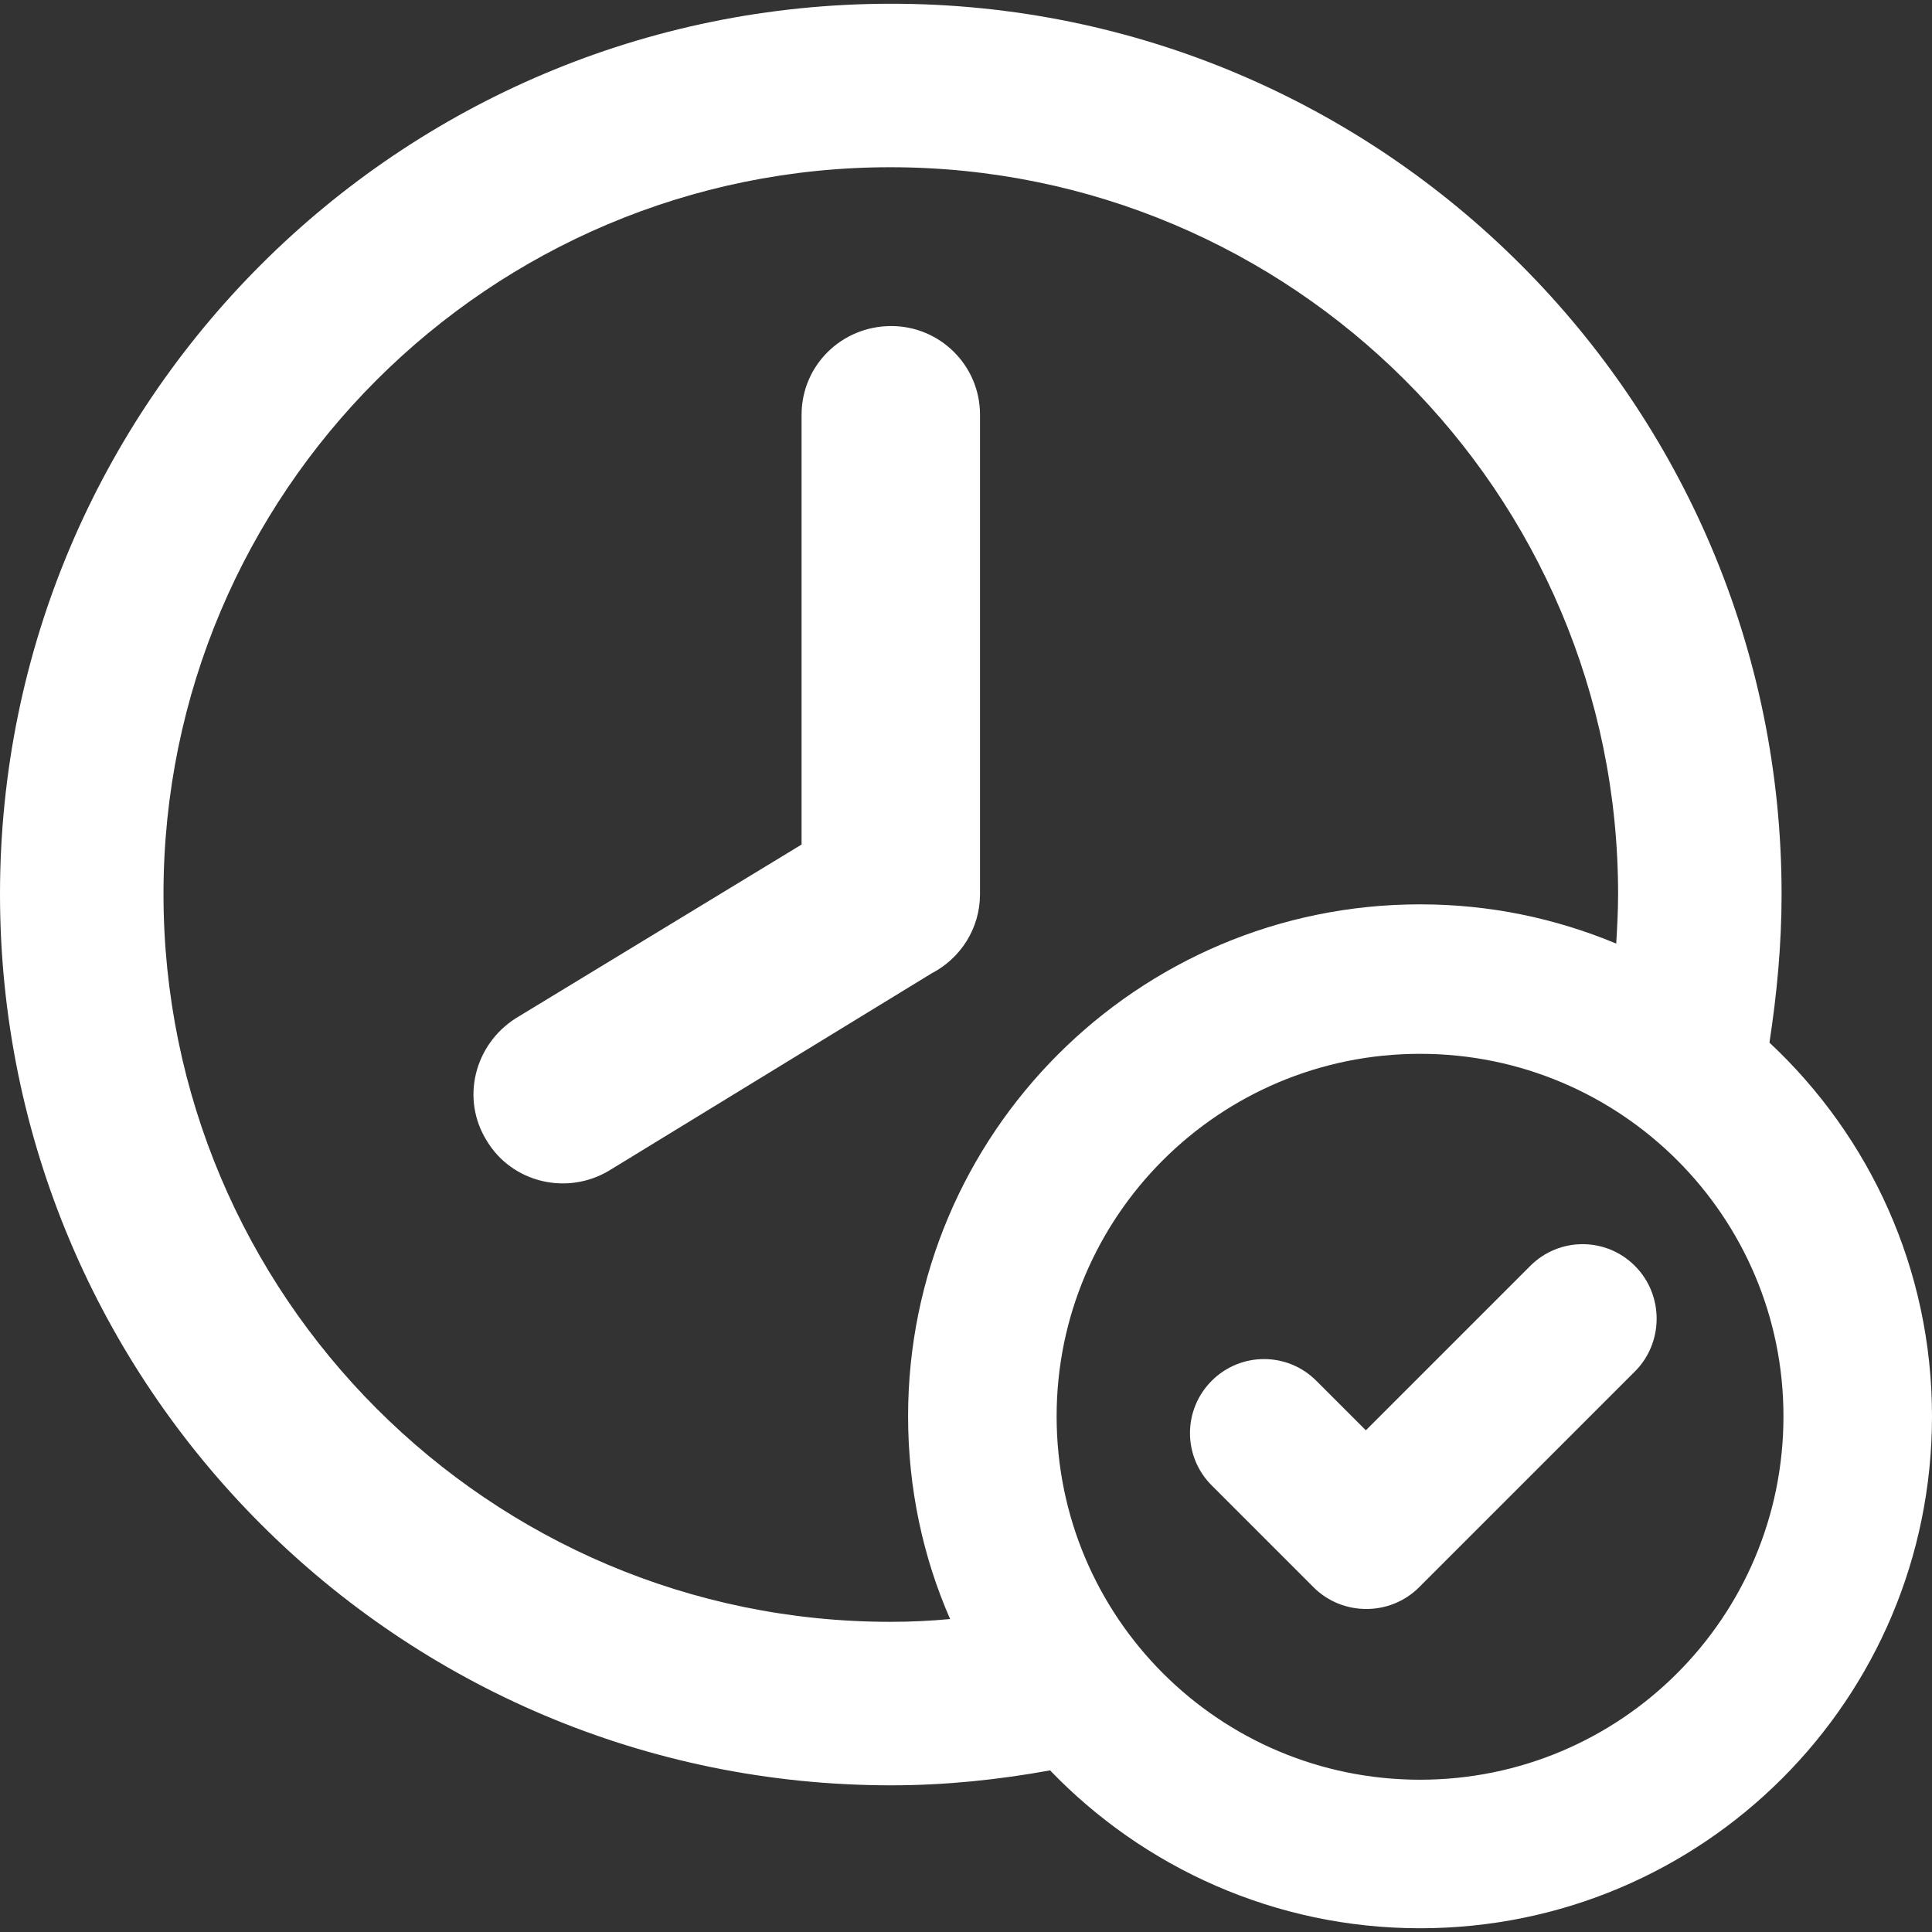
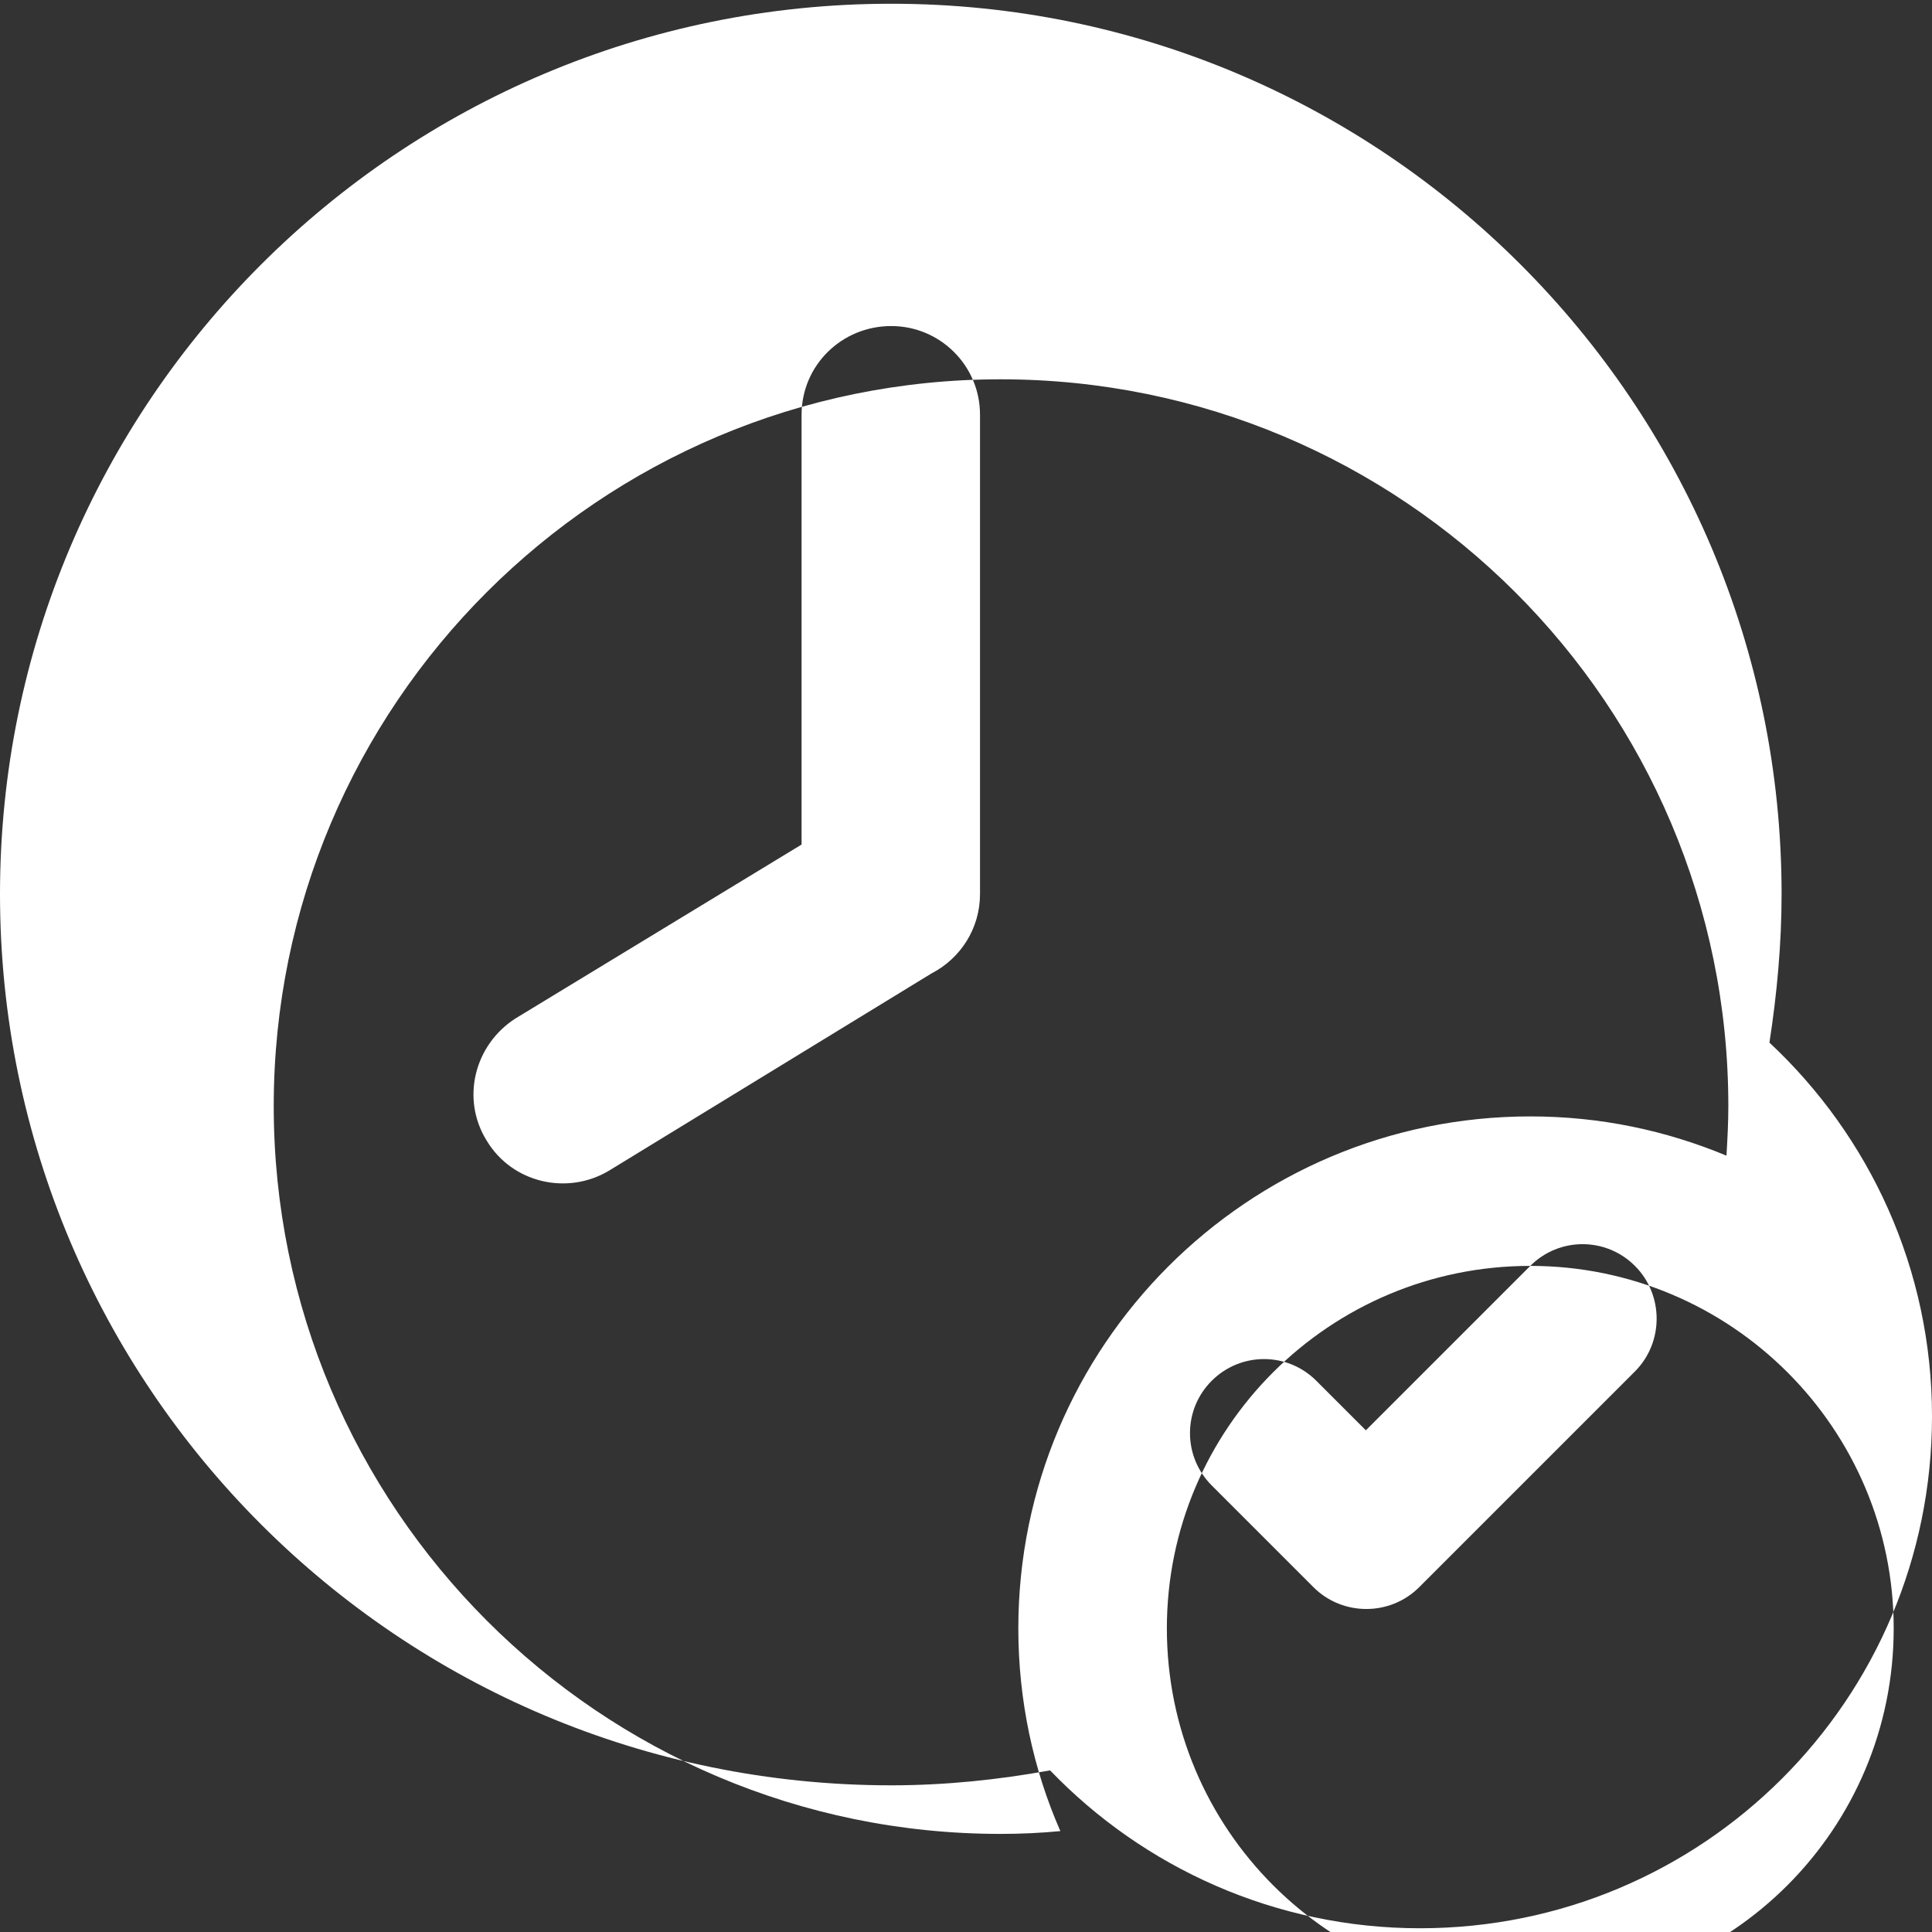
<svg xmlns="http://www.w3.org/2000/svg" style="fill-rule:evenodd; clip-rule:evenodd" viewBox="0 0 20.68 20.68">
  <rect x="0" y="0" width="20.68" height="20.68" fill="#333333" stroke="none" />
-   <path fill="white" d="M9.54 0.04c5.26,0 9.53,4.27 9.53,9.53 0,0.54 -0.05,1.07 -0.13,1.59 1.07,1 1.74,2.42 1.74,4 0,3.03 -2.45,5.48 -5.48,5.48 -1.55,0 -2.96,-0.65 -3.96,-1.69 -0.55,0.1 -1.12,0.16 -1.7,0.16 -5.27,0 -9.54,-4.27 -9.54,-9.54 0,-5.26 4.27,-9.53 9.54,-9.53zm-0.96 4.4c0,-0.53 0.43,-0.95 0.96,-0.95 0.52,0 0.95,0.42 0.95,0.95l0 5.13c0,0.37 -0.21,0.69 -0.52,0.85l-3.45 2.11c-0.45,0.27 -1.04,0.13 -1.31,-0.32 -0.28,-0.45 -0.13,-1.03 0.31,-1.31l3.06 -1.86 0 -4.6zm7.8 9.11c0.31,-0.31 0.81,-0.31 1.12,0 0.31,0.31 0.31,0.82 0,1.13l-2.31 2.31c-0.31,0.31 -0.82,0.31 -1.13,0l-1.09 -1.09c-0.31,-0.31 -0.31,-0.81 0,-1.12 0.31,-0.31 0.81,-0.31 1.12,0l0.53 0.53 1.76 -1.76zm-1.18 -2.27c2.15,0 3.89,1.74 3.89,3.88 0,2.15 -1.74,3.89 -3.89,3.89 -2.15,0 -3.89,-1.74 -3.89,-3.89 0,-2.14 1.74,-3.88 3.89,-3.88zm0 -1.6c0.75,0 1.45,0.15 2.1,0.42 0.01,-0.17 0.02,-0.35 0.02,-0.53 0,-4.3 -3.49,-7.78 -7.79,-7.78 -4.29,0 -7.78,3.48 -7.78,7.78 0,4.3 3.49,7.79 7.78,7.79 0.22,0 0.43,-0.01 0.64,-0.03 -0.29,-0.66 -0.45,-1.4 -0.45,-2.17 0,-3.02 2.45,-5.48 5.48,-5.48z" />
+   <path fill="white" d="M9.54 0.04c5.26,0 9.53,4.27 9.53,9.53 0,0.54 -0.05,1.07 -0.13,1.59 1.07,1 1.74,2.42 1.74,4 0,3.03 -2.45,5.48 -5.48,5.48 -1.55,0 -2.96,-0.65 -3.96,-1.69 -0.55,0.1 -1.12,0.16 -1.7,0.16 -5.27,0 -9.54,-4.27 -9.54,-9.54 0,-5.26 4.27,-9.53 9.54,-9.53zm-0.96 4.4c0,-0.53 0.43,-0.95 0.96,-0.95 0.52,0 0.95,0.42 0.95,0.95l0 5.13c0,0.37 -0.21,0.69 -0.52,0.85l-3.45 2.11c-0.45,0.27 -1.04,0.13 -1.31,-0.32 -0.28,-0.45 -0.13,-1.03 0.31,-1.31l3.06 -1.86 0 -4.6zm7.8 9.11c0.31,-0.31 0.81,-0.31 1.12,0 0.31,0.31 0.31,0.82 0,1.13l-2.31 2.31c-0.31,0.31 -0.82,0.31 -1.13,0l-1.09 -1.09c-0.31,-0.31 -0.31,-0.81 0,-1.12 0.31,-0.31 0.81,-0.31 1.12,0l0.53 0.53 1.76 -1.76zc2.15,0 3.89,1.74 3.89,3.88 0,2.15 -1.74,3.89 -3.89,3.89 -2.15,0 -3.89,-1.74 -3.89,-3.89 0,-2.14 1.74,-3.88 3.89,-3.88zm0 -1.6c0.75,0 1.45,0.15 2.1,0.42 0.01,-0.17 0.02,-0.35 0.02,-0.53 0,-4.3 -3.49,-7.78 -7.79,-7.78 -4.29,0 -7.78,3.48 -7.78,7.78 0,4.3 3.49,7.79 7.78,7.79 0.22,0 0.43,-0.01 0.64,-0.03 -0.29,-0.66 -0.45,-1.4 -0.45,-2.17 0,-3.02 2.45,-5.48 5.48,-5.48z" />
</svg>